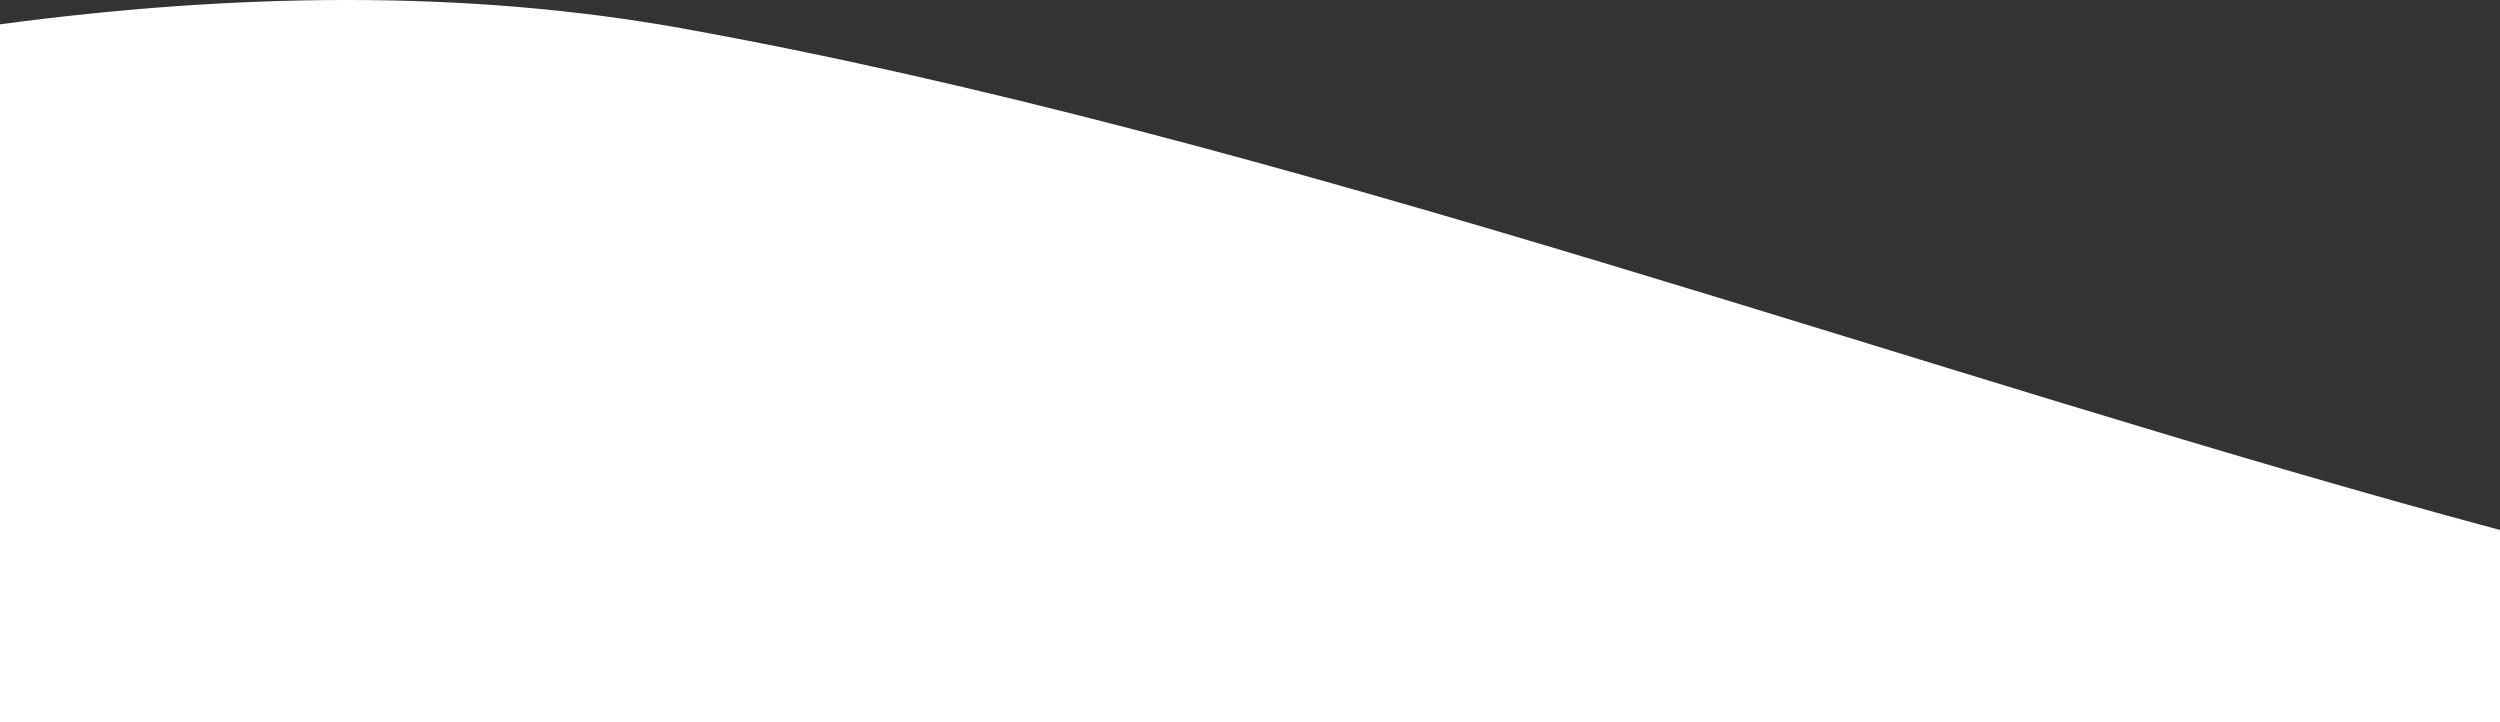
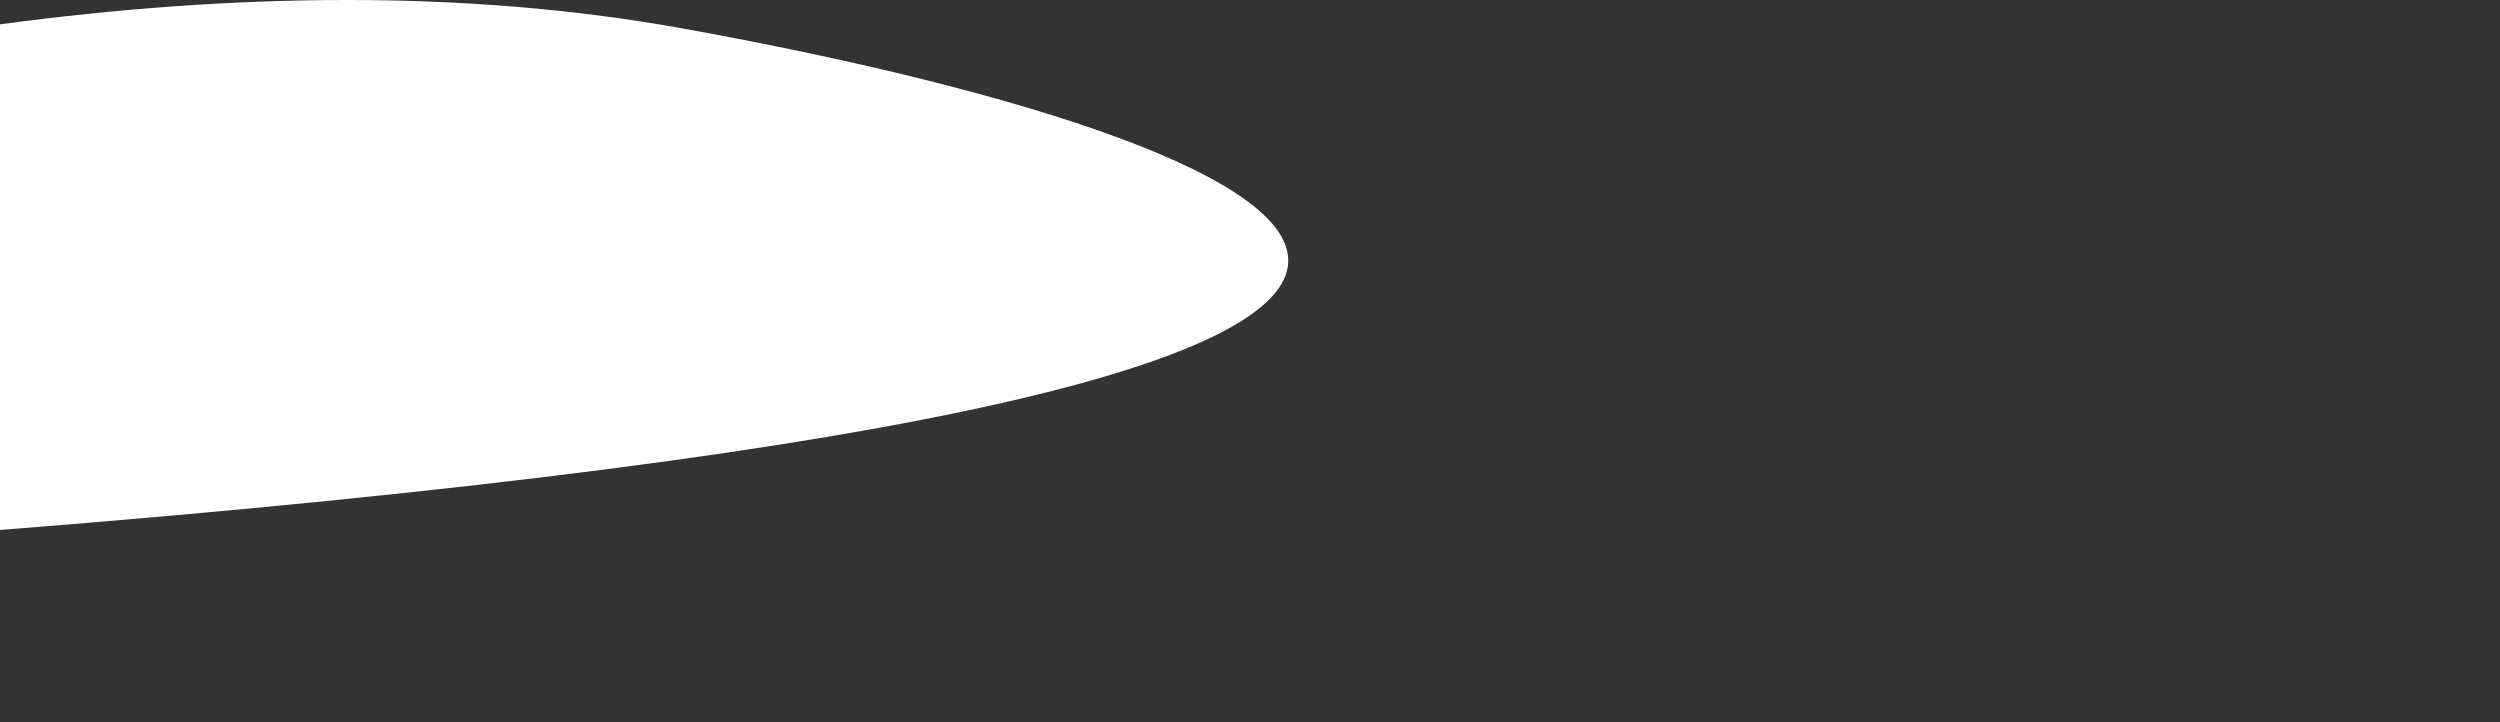
<svg xmlns="http://www.w3.org/2000/svg" id="Layer_1" data-name="Layer 1" width="1210.21" height="349.56" viewBox="0 0 1210.21 349.56">
  <rect x="0" y="0" width="1210.21" height="349.56" fill="#333333" stroke="none" />
  <defs>
    <style>
      .cls-1 {
        fill: #fff;
        fill-rule: evenodd;
      }
    </style>
  </defs>
-   <path class="cls-1" d="M329.14,13.55C225.09-5.09,113.17-3.35,0,11.77V349.56H1210.21v-93C934.83,182.78,618.41,65.37,329.14,13.55Z" />
+   <path class="cls-1" d="M329.14,13.55C225.09-5.09,113.17-3.35,0,11.77V349.56v-93C934.83,182.78,618.41,65.37,329.14,13.55Z" />
</svg>